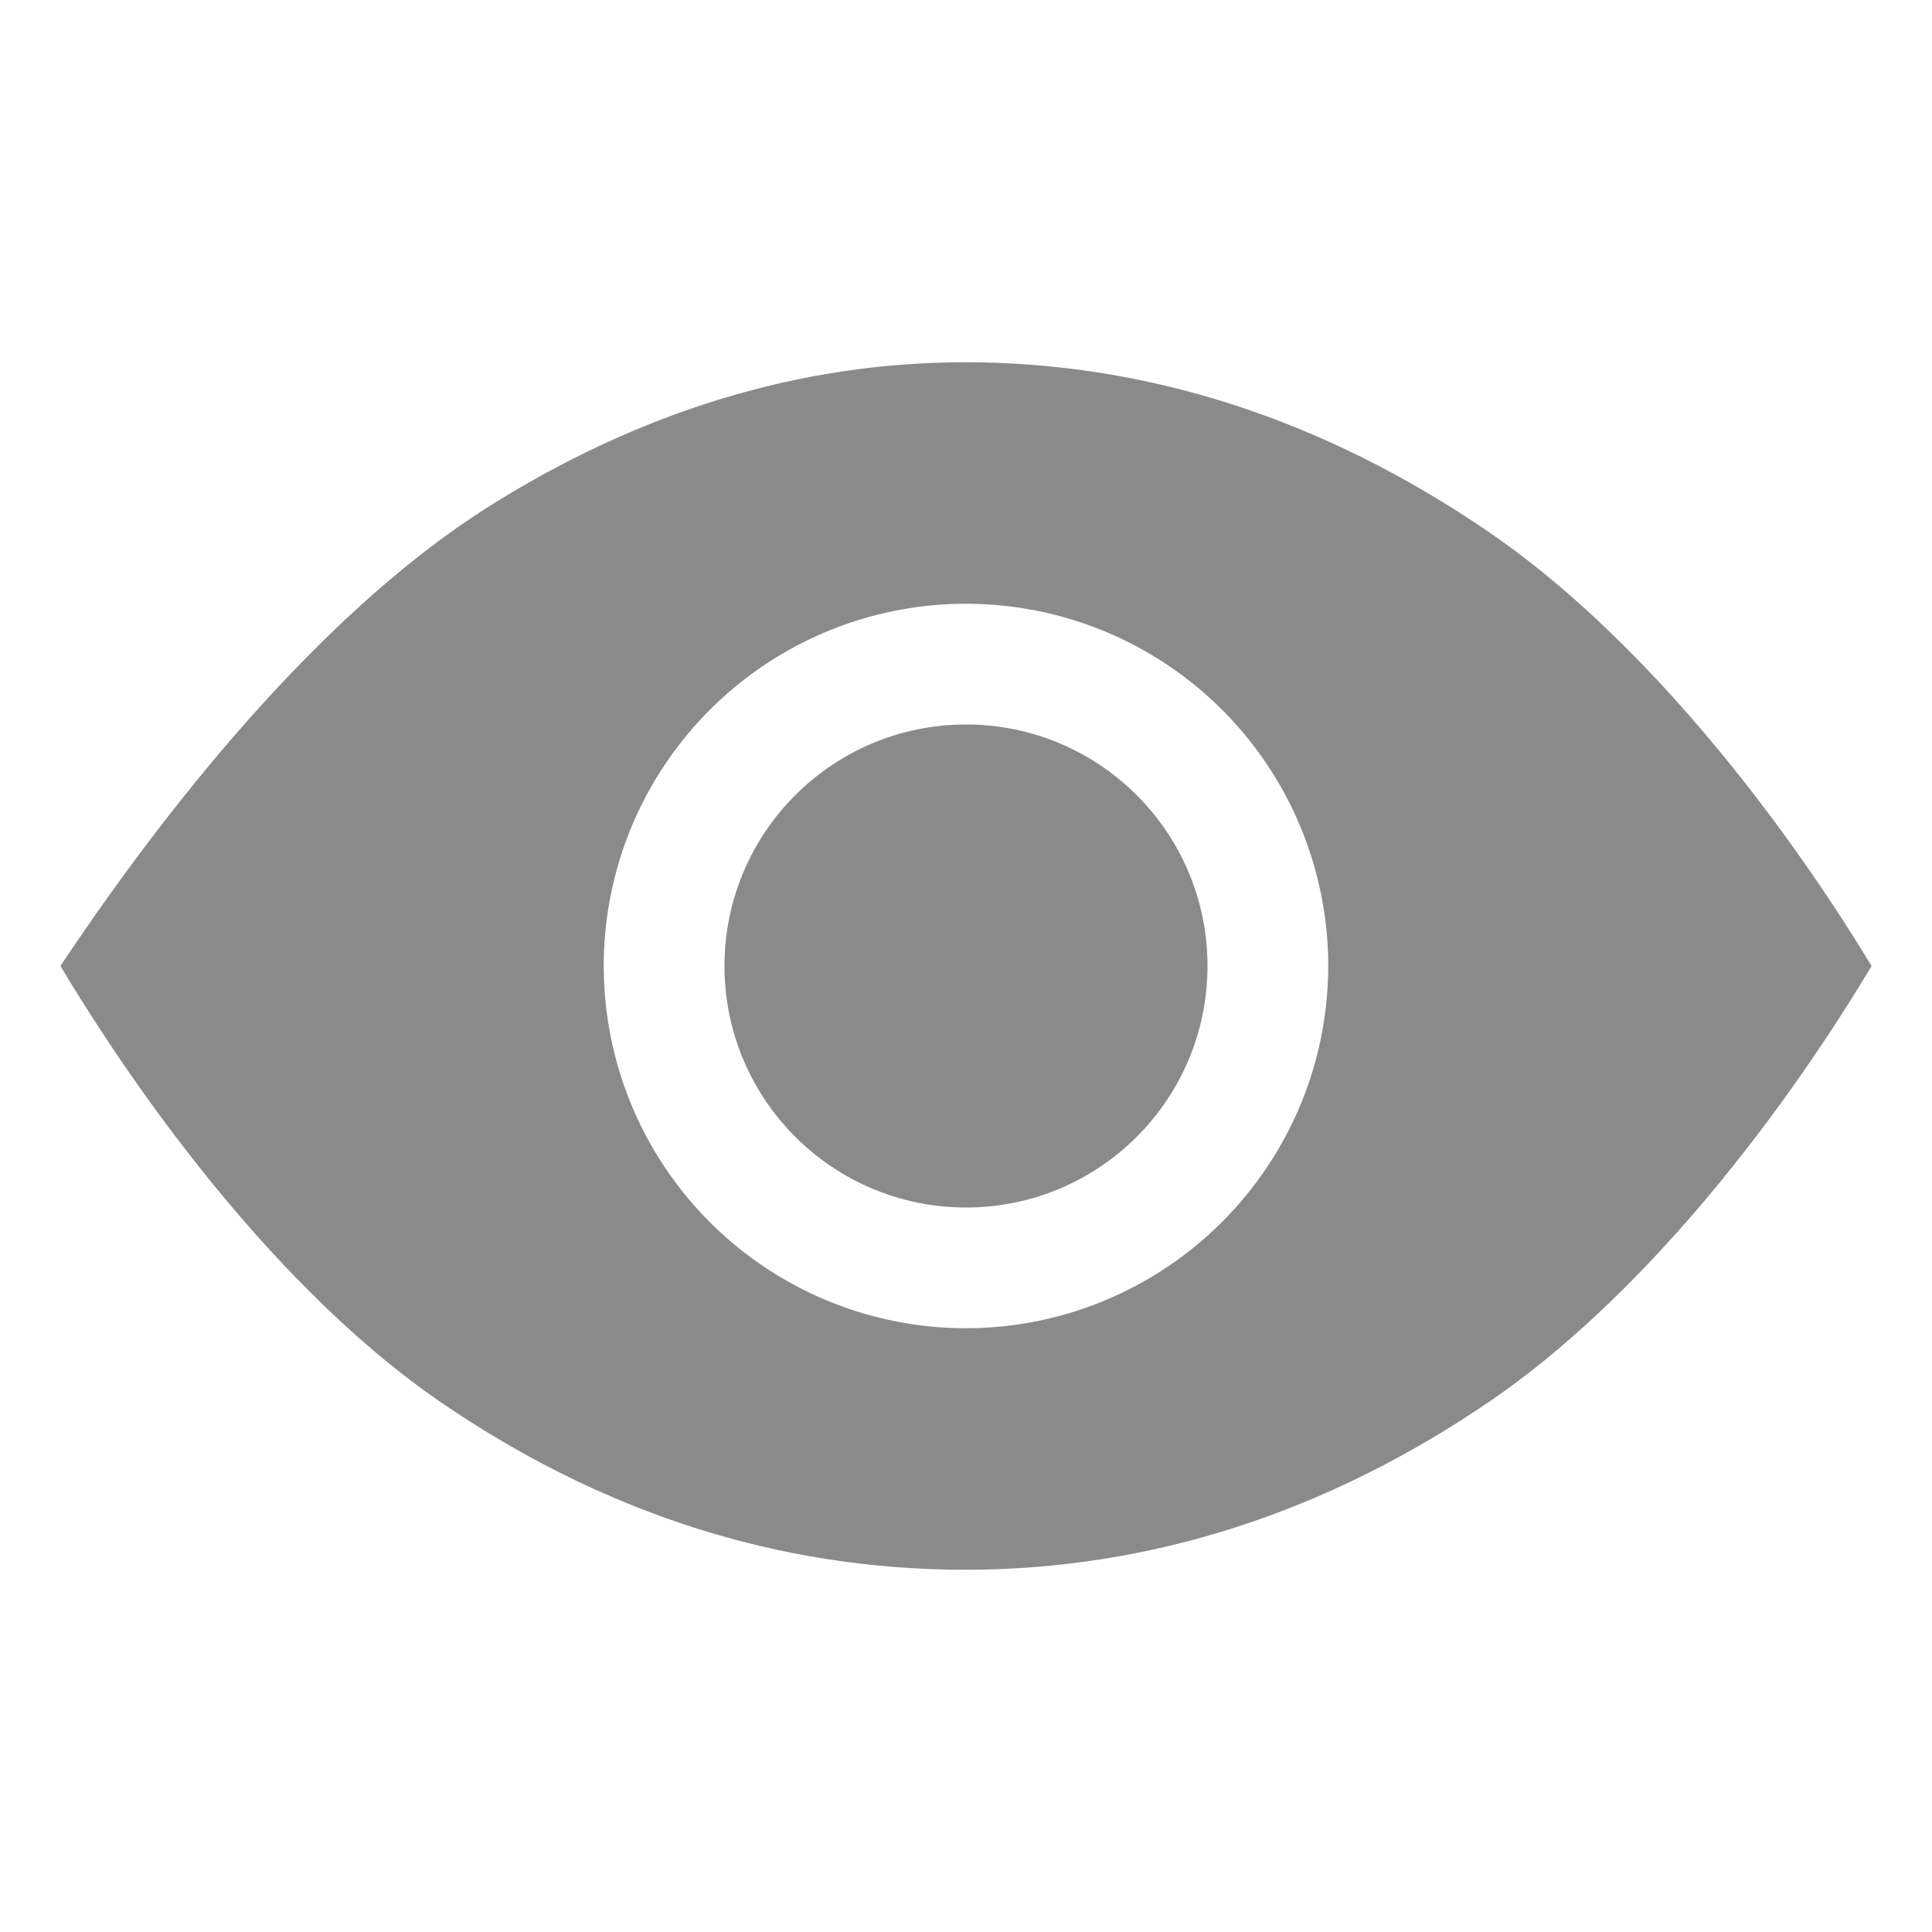
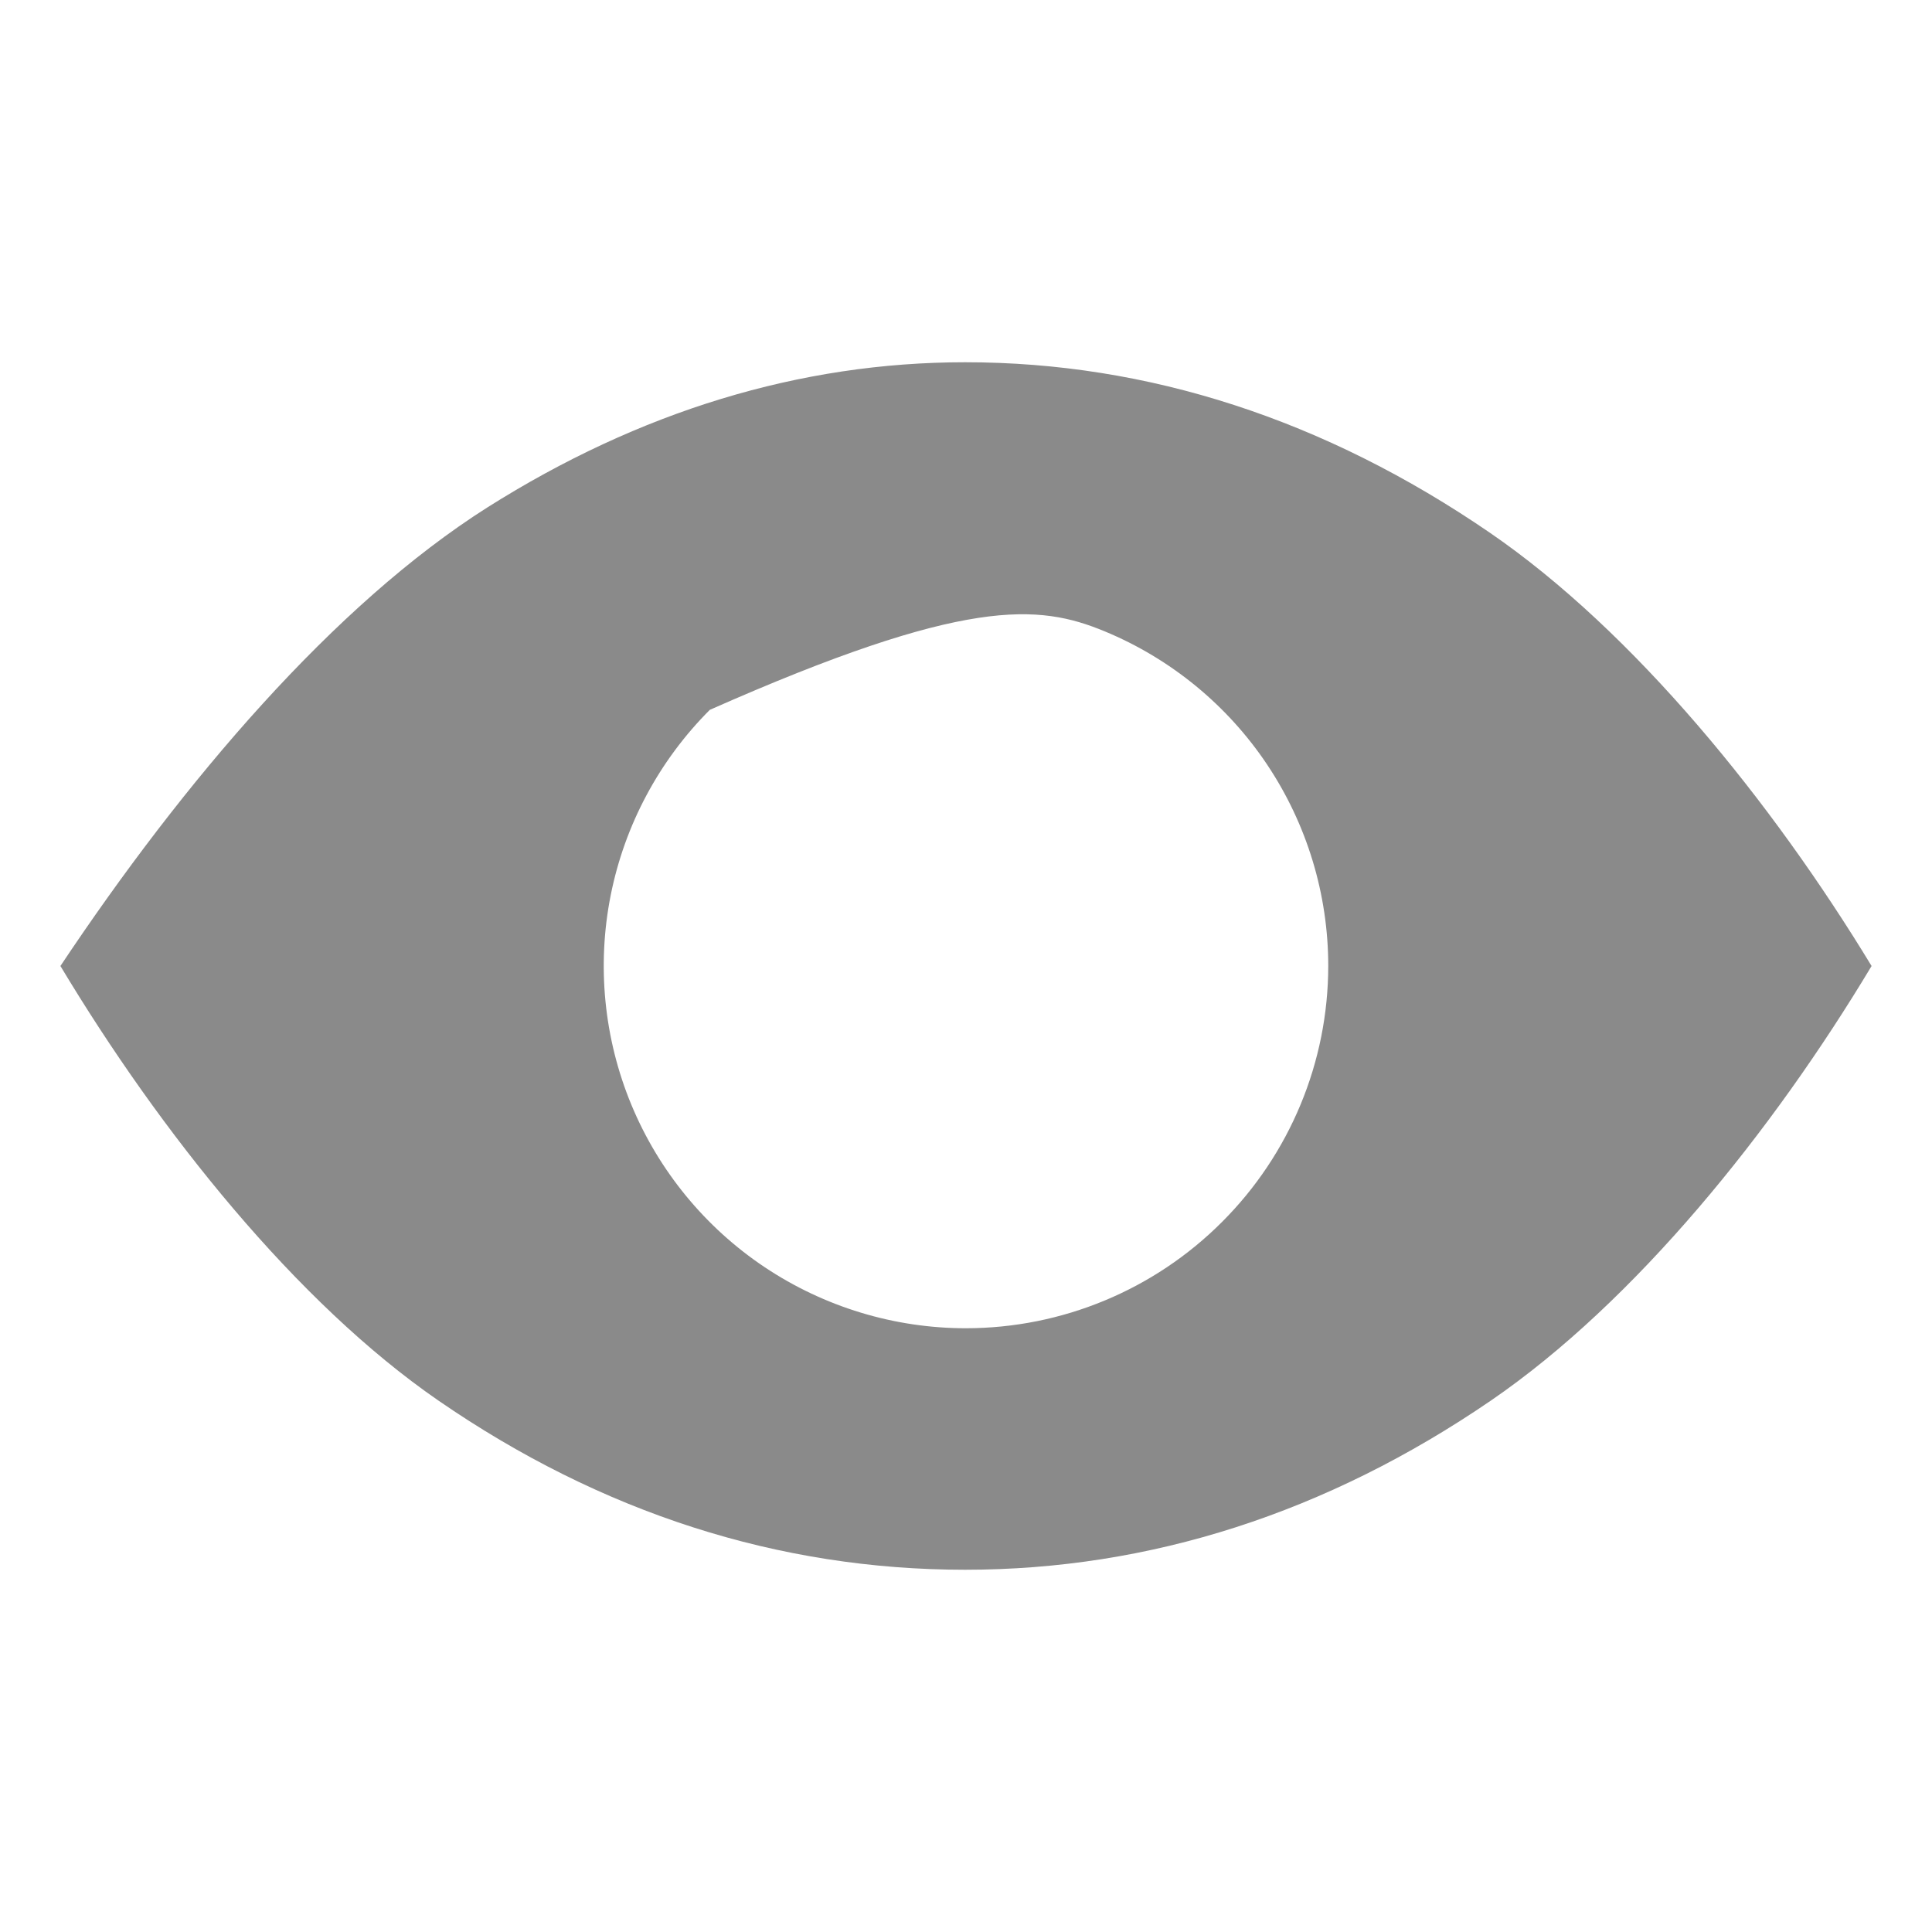
<svg xmlns="http://www.w3.org/2000/svg" width="22" height="22" viewBox="0 0 22 22" fill="none">
-   <path d="M11 13.75C12.519 13.75 13.75 12.519 13.75 11C13.75 9.481 12.519 8.25 11 8.25C9.481 8.25 8.25 9.481 8.25 11C8.25 12.519 9.481 13.75 11 13.75Z" fill="#8A8A8A" />
-   <path d="M16.965 6.066C15.086 4.778 13.076 4.125 10.99 4.125C9.112 4.125 7.282 4.684 5.55 5.778C3.804 6.885 2.091 8.895 0.688 11C1.823 12.891 3.376 14.835 4.993 15.949C6.848 17.227 8.866 17.875 10.99 17.875C13.095 17.875 15.108 17.227 16.975 15.95C18.619 14.824 20.183 12.883 21.312 11C20.179 9.134 18.61 7.195 16.965 6.066ZM11 15.125C10.184 15.125 9.387 14.883 8.708 14.43C8.03 13.977 7.501 13.332 7.189 12.579C6.877 11.825 6.795 10.995 6.954 10.195C7.113 9.395 7.506 8.66 8.083 8.083C8.66 7.506 9.395 7.113 10.195 6.954C10.995 6.795 11.825 6.877 12.579 7.189C13.332 7.501 13.977 8.03 14.43 8.708C14.883 9.387 15.125 10.184 15.125 11C15.124 12.094 14.689 13.142 13.915 13.915C13.142 14.689 12.094 15.124 11 15.125Z" fill="#8A8A8A" />
+   <path d="M16.965 6.066C15.086 4.778 13.076 4.125 10.99 4.125C9.112 4.125 7.282 4.684 5.55 5.778C3.804 6.885 2.091 8.895 0.688 11C1.823 12.891 3.376 14.835 4.993 15.949C6.848 17.227 8.866 17.875 10.99 17.875C13.095 17.875 15.108 17.227 16.975 15.95C18.619 14.824 20.183 12.883 21.312 11C20.179 9.134 18.61 7.195 16.965 6.066ZM11 15.125C10.184 15.125 9.387 14.883 8.708 14.43C8.03 13.977 7.501 13.332 7.189 12.579C6.877 11.825 6.795 10.995 6.954 10.195C7.113 9.395 7.506 8.66 8.083 8.083C10.995 6.795 11.825 6.877 12.579 7.189C13.332 7.501 13.977 8.03 14.43 8.708C14.883 9.387 15.125 10.184 15.125 11C15.124 12.094 14.689 13.142 13.915 13.915C13.142 14.689 12.094 15.124 11 15.125Z" fill="#8A8A8A" />
</svg>